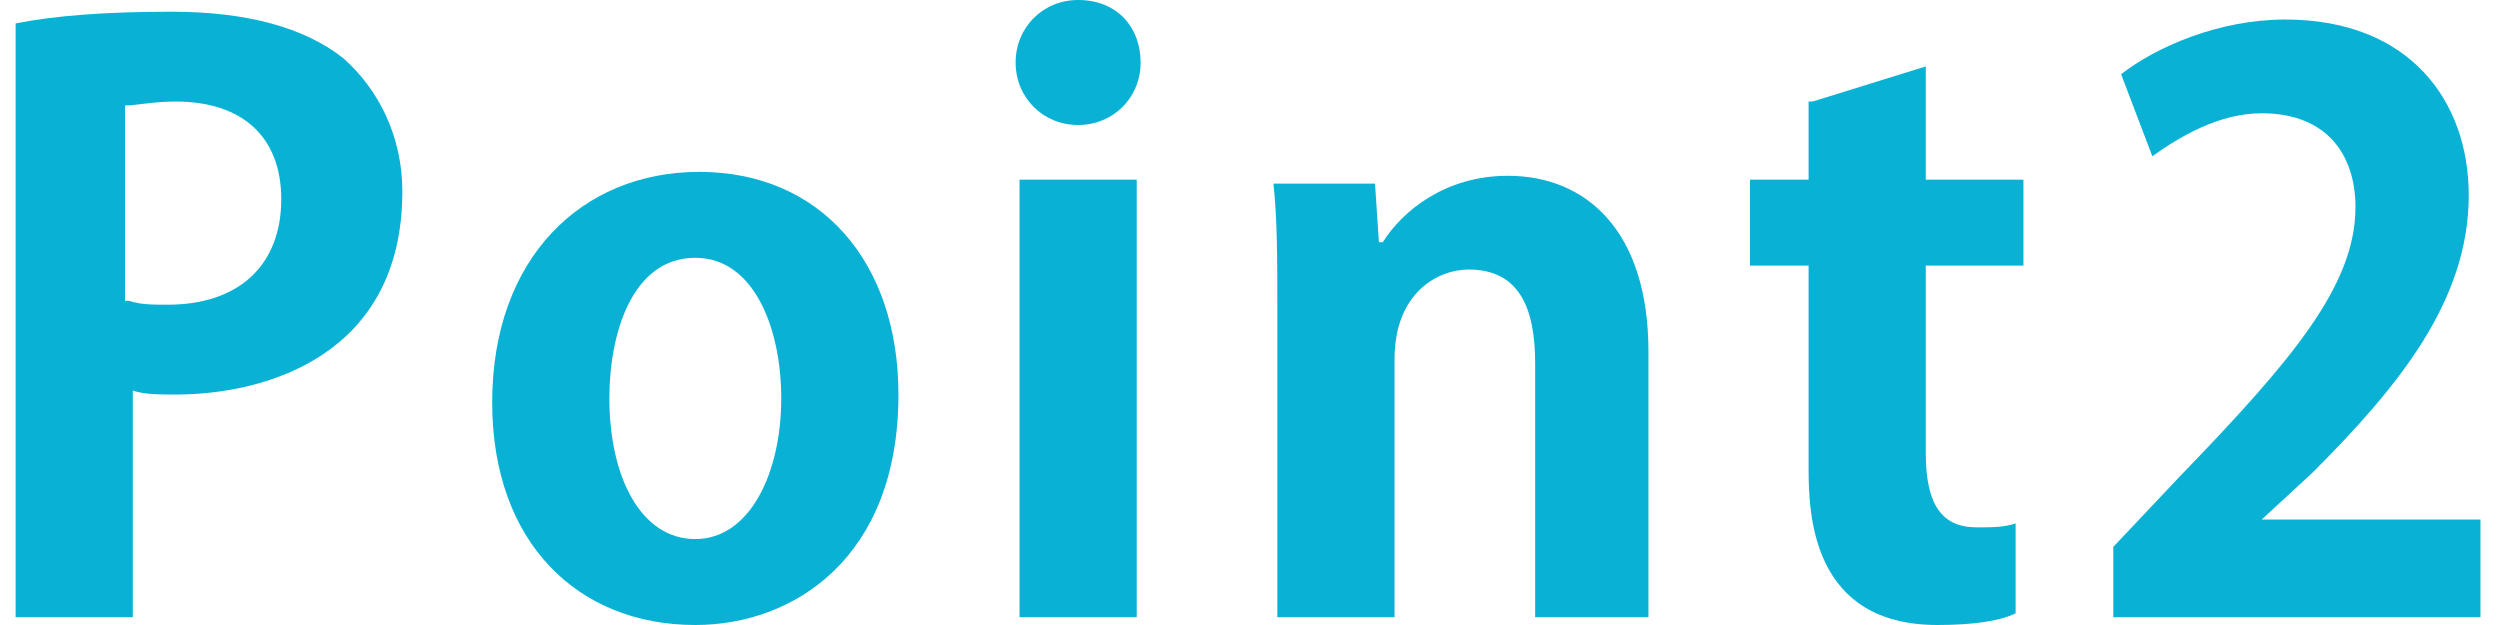
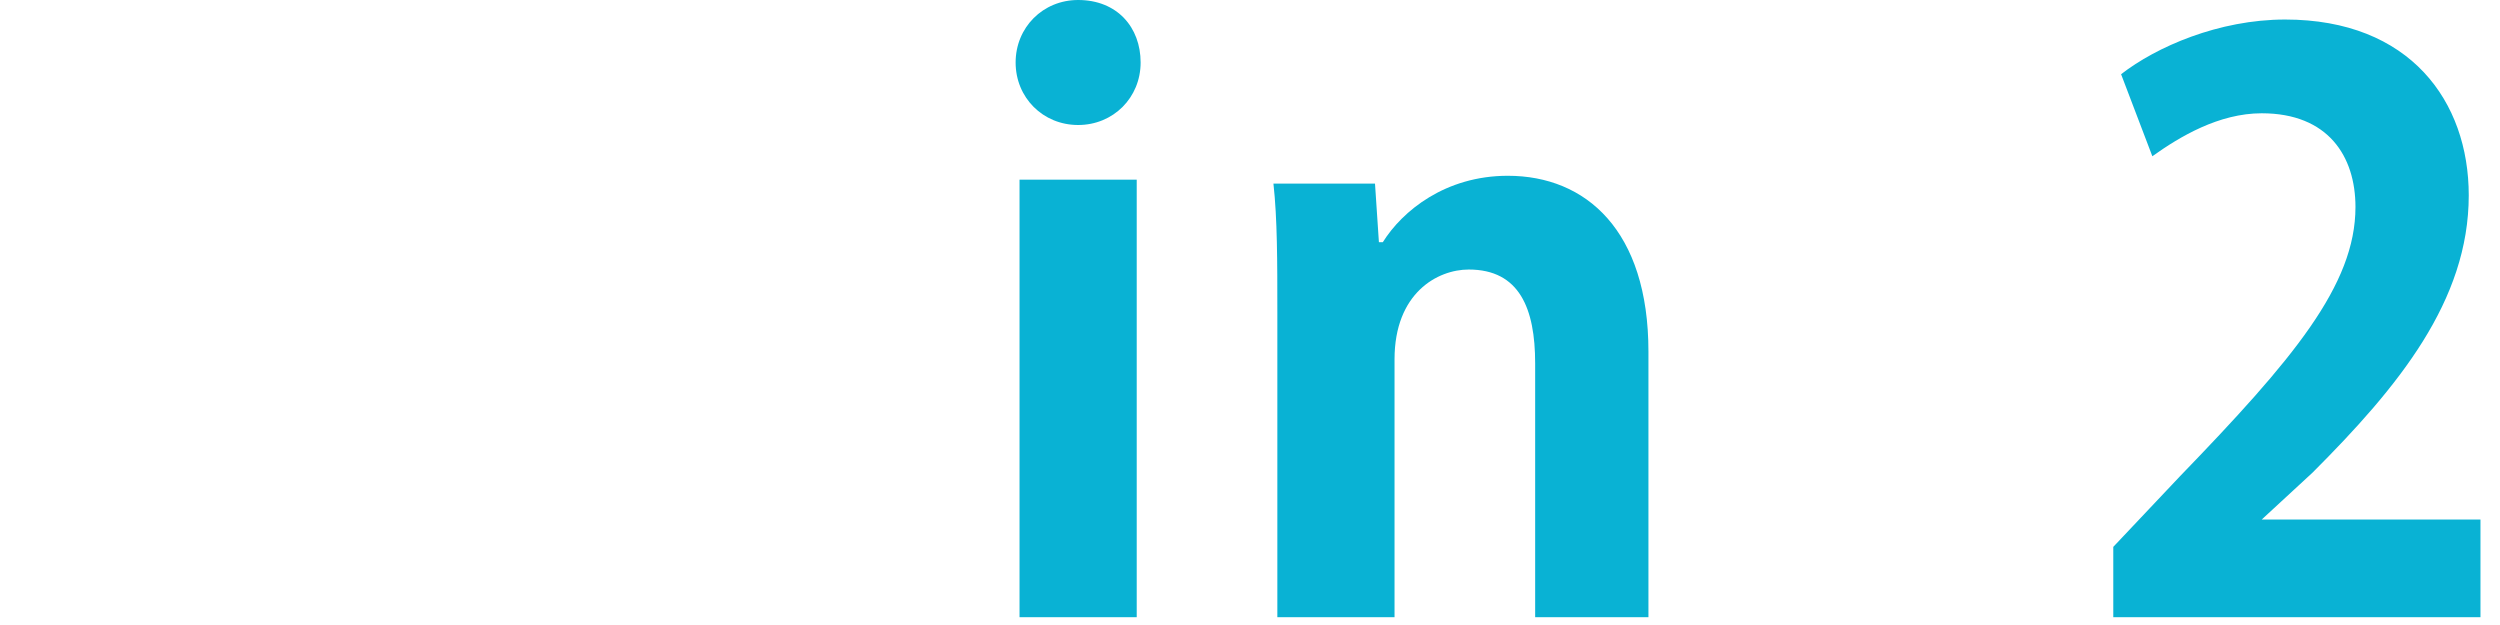
<svg xmlns="http://www.w3.org/2000/svg" version="1.1" id="レイヤー_1" x="0px" y="0px" viewBox="0 0 64 16" style="enable-background:new 0 0 64 16;" xml:space="preserve">
  <style type="text/css">
	.st0{fill:#09B2D4;}
</style>
  <g>
-     <path class="st0" d="M0.4,0.6c1-0.2,2.3-0.3,4-0.3c1.9,0,3.4,0.4,4.4,1.2c0.9,0.8,1.5,2,1.5,3.4c0,4.2-3.5,5.2-5.8,5.2   c-0.4,0-0.8,0-1.1-0.1v5.8H0.4V0.6z M3.3,7.7c0.3,0.1,0.6,0.1,1,0.1c1.8,0,2.9-1,2.9-2.7c0-1.6-1-2.5-2.7-2.5c-0.6,0-1,0.1-1.3,0.1   V7.7z" />
-     <path class="st0" d="M23,10.1c0,4.2-2.7,5.9-5.2,5.9c-3,0-5.2-2.1-5.2-5.7c0-3.7,2.3-5.9,5.3-5.9C21,4.4,23,6.7,23,10.1z M17.8,6.6   c-1.6,0-2.2,1.9-2.2,3.6c0,2,0.8,3.6,2.2,3.6c1.4,0,2.2-1.7,2.2-3.6C20,8.4,19.3,6.6,17.8,6.6z" />
    <path class="st0" d="M27.6,3.2c-0.9,0-1.6-0.7-1.6-1.6C26,0.7,26.7,0,27.6,0c1,0,1.6,0.7,1.6,1.6C29.2,2.5,28.5,3.2,27.6,3.2z    M29.1,15.8h-3V4.6h3V15.8z" />
    <path class="st0" d="M42.3,15.8h-3V9.3c0-1.4-0.4-2.4-1.7-2.4c-0.8,0-1.9,0.6-1.9,2.3v6.6h-3V8c0-1.3,0-2.4-0.1-3.3h2.6l0.1,1.5   h0.1c0.5-0.8,1.6-1.7,3.2-1.7c2,0,3.6,1.4,3.6,4.5V15.8z" />
-     <path class="st0" d="M46.4,2.6l2.9-0.9v2.9h2.5v2.2h-2.5v4.8c0,1.3,0.4,1.9,1.3,1.9c0.4,0,0.7,0,1-0.1l0,2.3   c-0.4,0.2-1.1,0.3-2,0.3c-3.2,0-3.3-2.8-3.3-4V6.8h-1.5V4.6h1.5V2.6z" />
    <path class="st0" d="M63.6,15.8h-9.5V14l1.7-1.8c2.9-3,4.5-4.9,4.5-6.9c0-1.3-0.7-2.4-2.4-2.4c-1.1,0-2.1,0.6-2.8,1.1l-0.8-2.1   c0.9-0.7,2.5-1.4,4.2-1.4c3.2,0,4.7,2.1,4.7,4.5c0,2.7-1.8,4.9-4,7.1l-1.3,1.2v0h5.6V15.8z" />
  </g>
</svg>